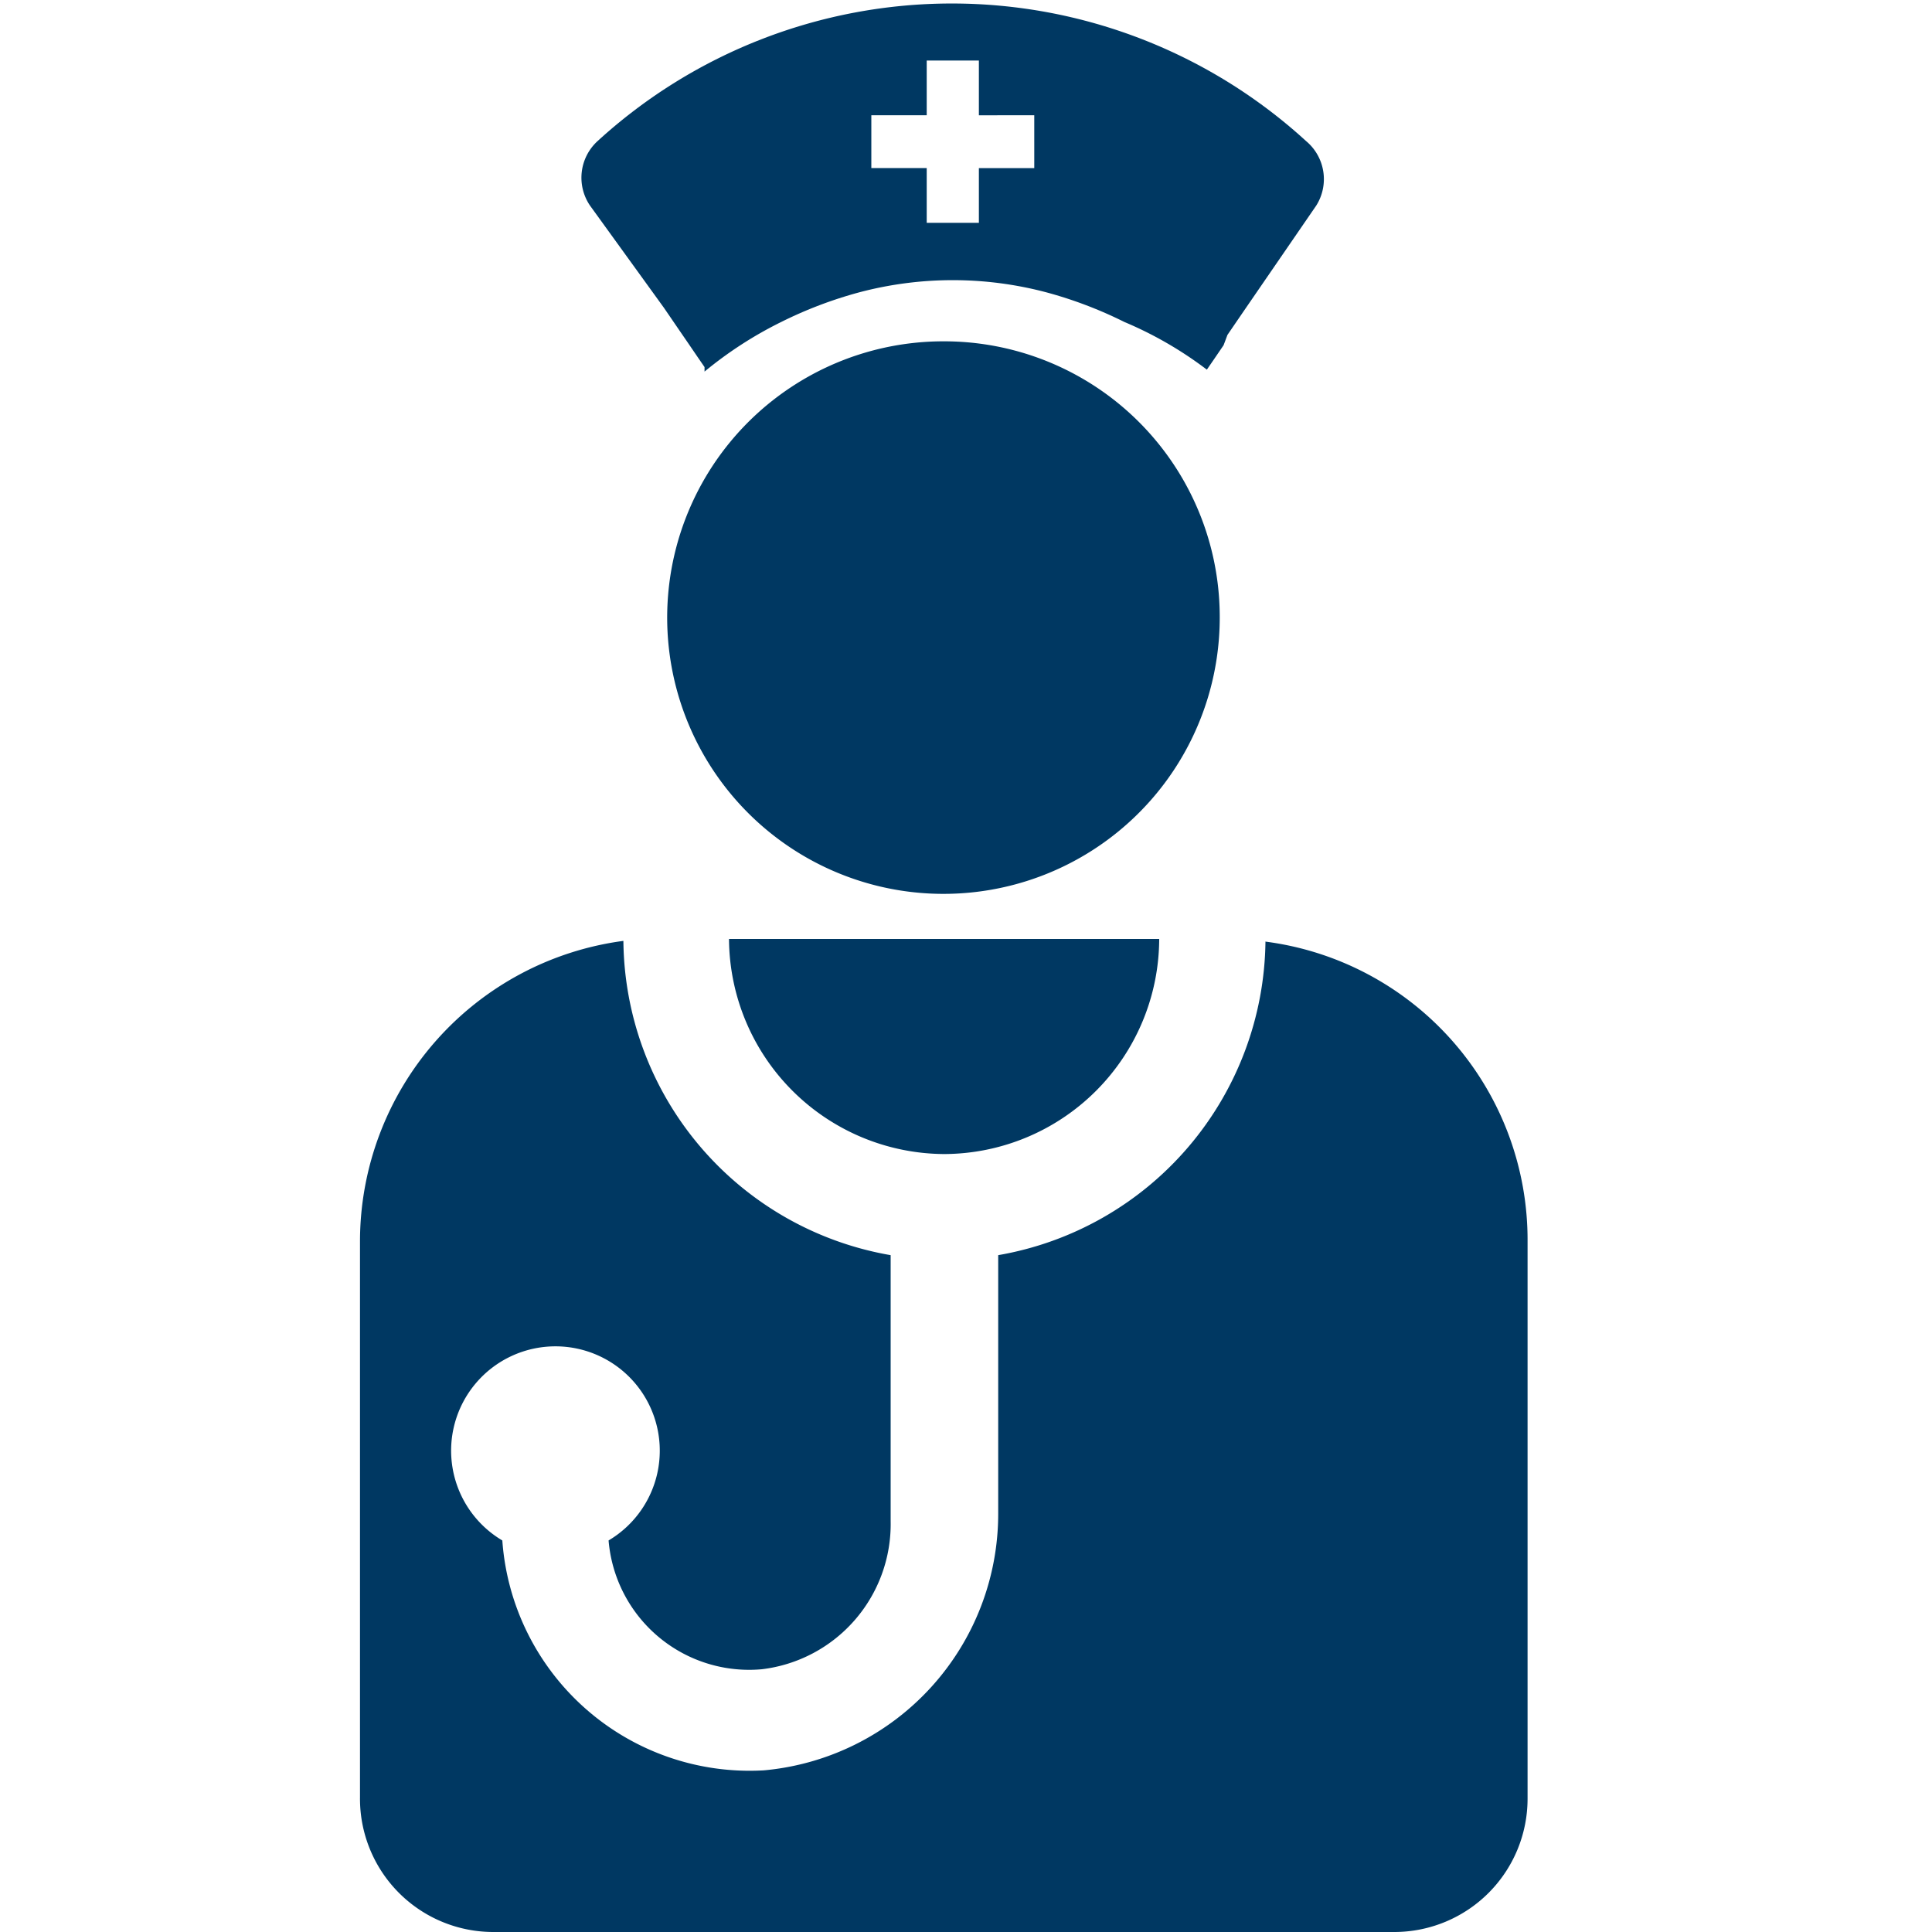
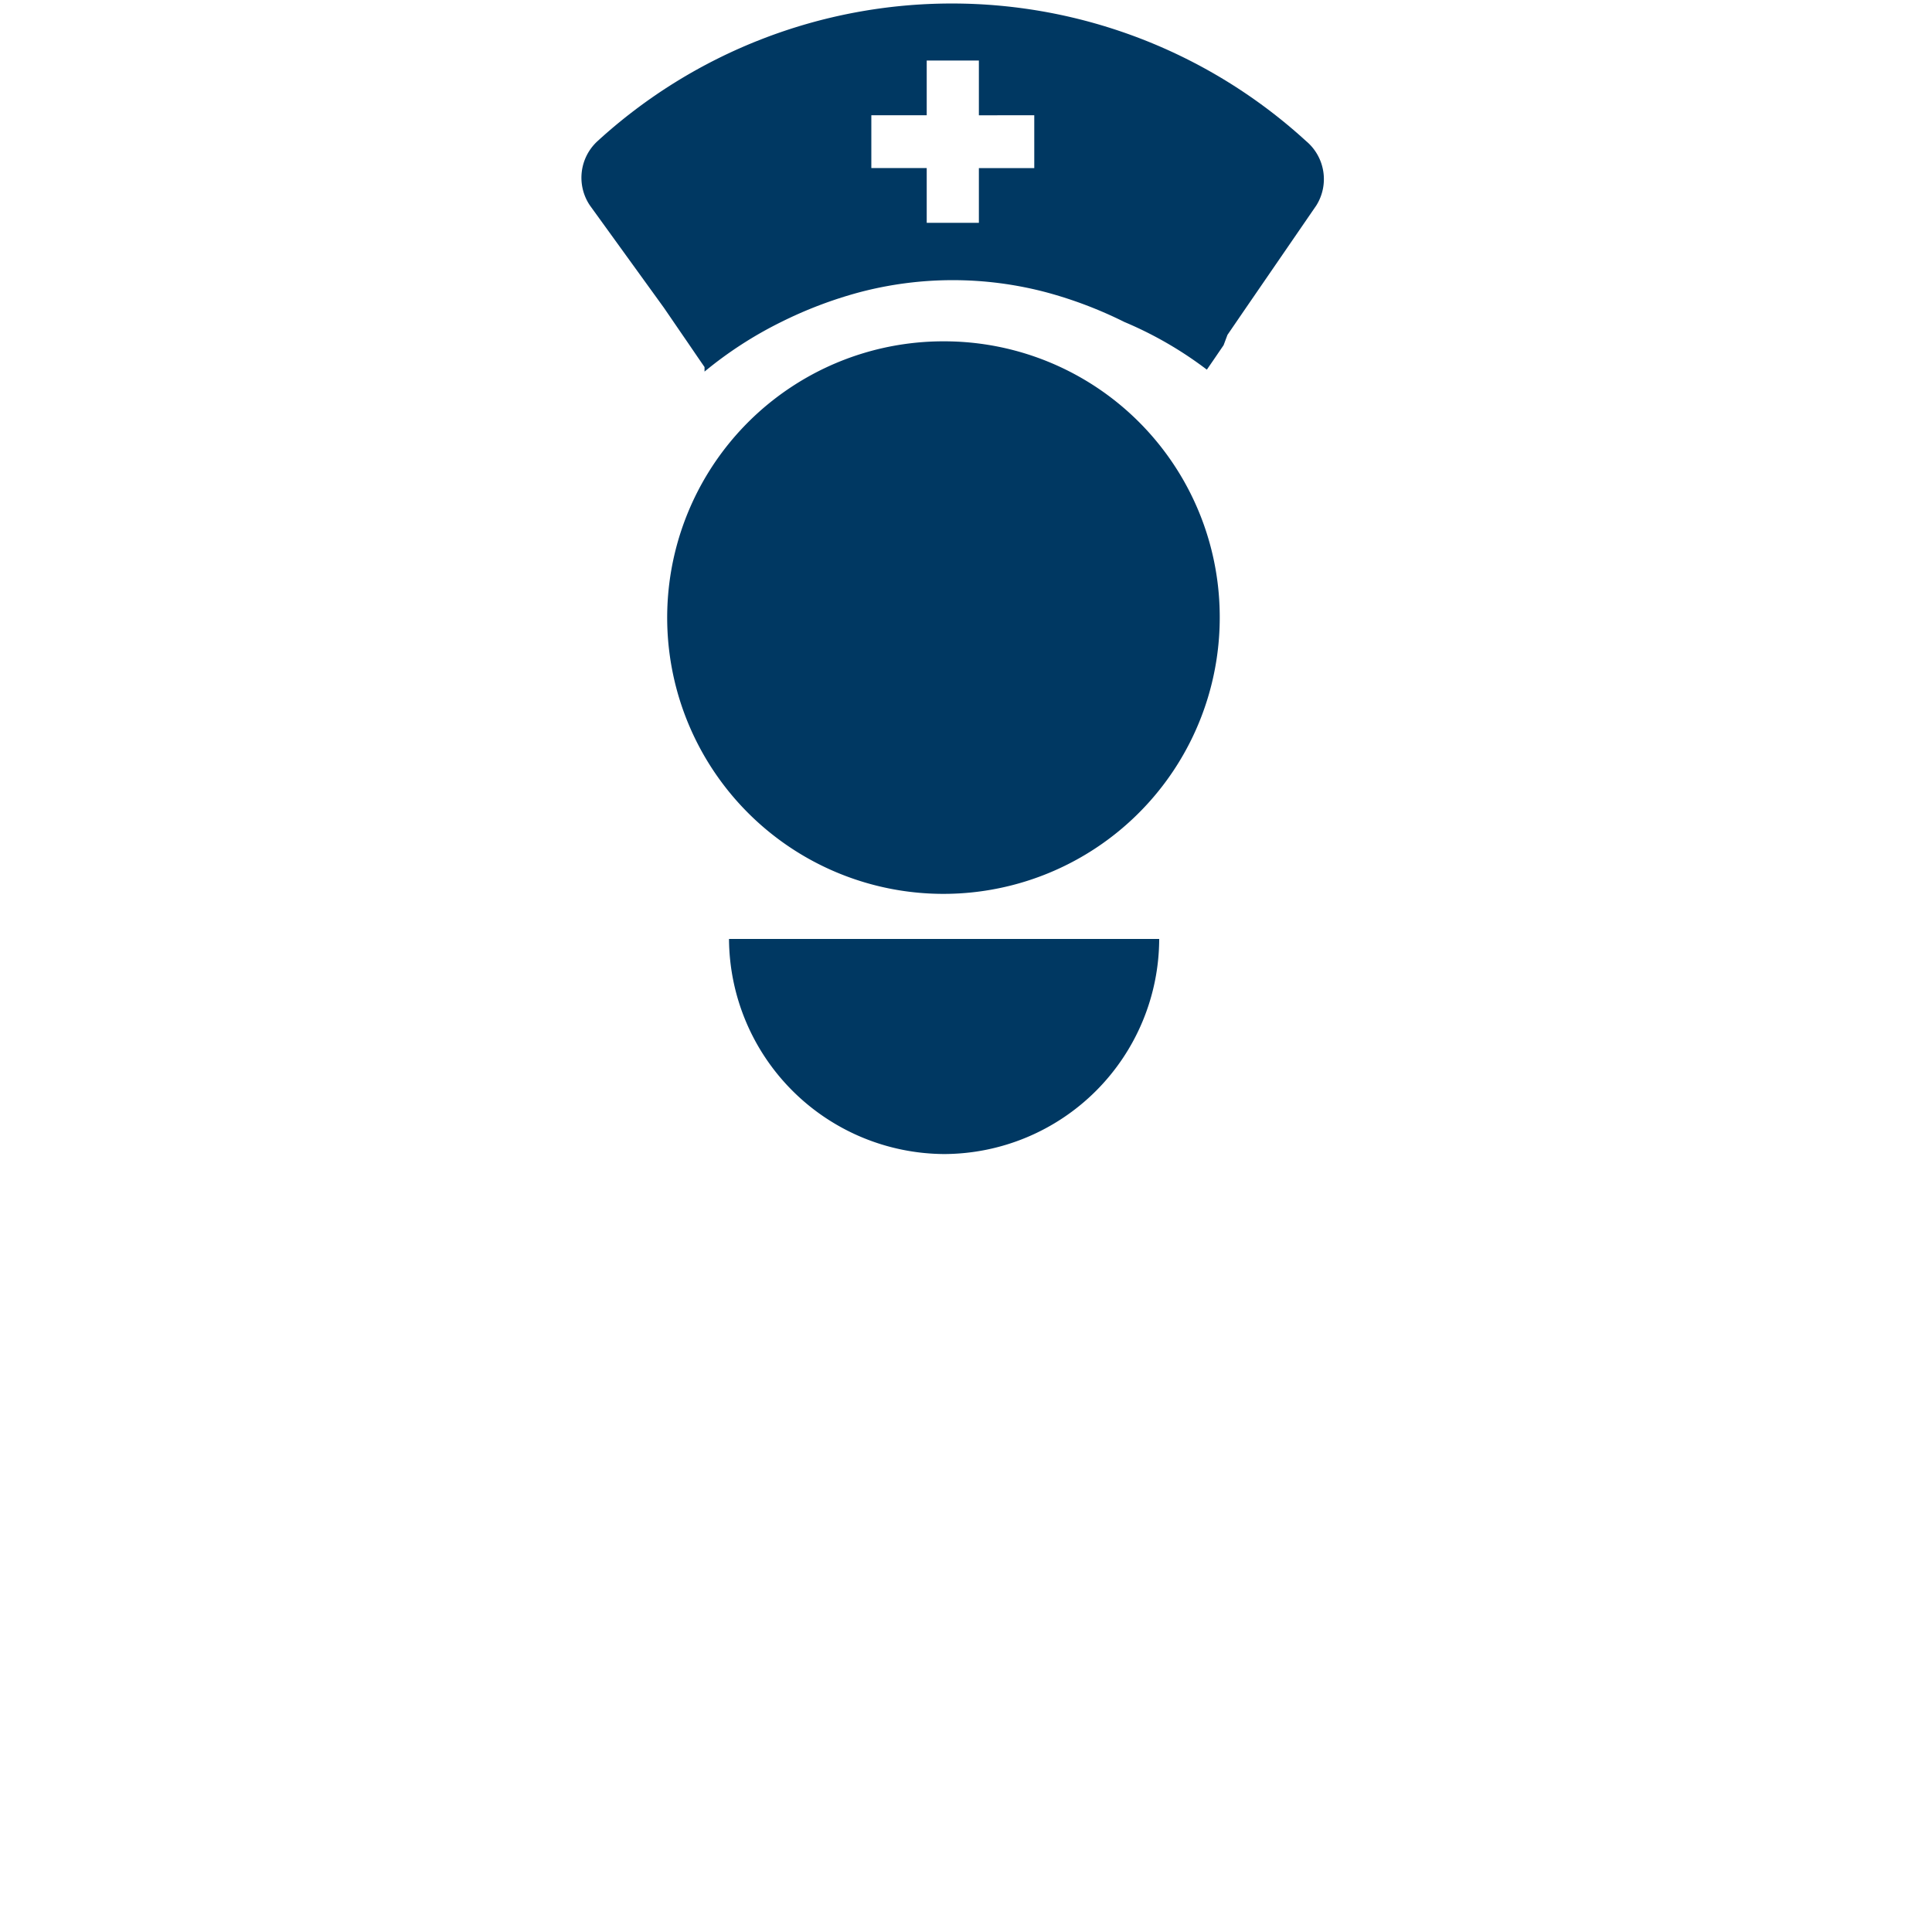
<svg xmlns="http://www.w3.org/2000/svg" id="Lager_1" data-name="Lager 1" viewBox="0 0 30 30">
  <defs>
    <style>.cls-1{fill:#003862;}</style>
  </defs>
  <title>Rityta 5 kopia 2</title>
  <path class="cls-1" d="M18.94,9.59A4.29,4.29,0,1,1,14.66,5.3a4.28,4.28,0,0,1,4.28,4.29Zm0,0" />
  <path class="cls-1" d="M14.66,17.92A3.35,3.35,0,0,0,18,14.58H11.32a3.36,3.36,0,0,0,3.34,3.34Zm0,0" />
-   <path class="cls-1" d="M19.65,14.62a5,5,0,0,1-4.15,4.87v4a4,4,0,0,1-3.64,4A3.85,3.85,0,0,1,7.8,23.92a1.62,1.62,0,1,1,1.65,0,2.19,2.19,0,0,0,2.38,2,2.27,2.27,0,0,0,2-2.3V19.49a5,5,0,0,1-4.15-4.88,4.71,4.71,0,0,0-4.09,4.66v8.64A2.07,2.07,0,0,0,7.66,30h14a2.07,2.07,0,0,0,2.06-2.07V19.28a4.67,4.67,0,0,0-4.08-4.66Zm0,0" />
-   <path class="cls-1" d="M20.44,3.19,19.32,4.82l-.26.38L19,5.36l-.15.22-.11.16,0,0A5.88,5.88,0,0,0,17.46,5a6.51,6.51,0,0,0-1.21-.46,5.67,5.67,0,0,0-2.91,0A6.51,6.51,0,0,0,12.13,5a6.12,6.12,0,0,0-1.19.77l0-.07-.11-.16-.15-.22-.11-.16-.26-.38L9.16,3.19a.77.77,0,0,1,.12-1,8.15,8.15,0,0,1,11,0A.77.77,0,0,1,20.44,3.19Zm-4.38-1.4H15.2V.94h-.81v.85h-.86v.82h.86v.85h.81V2.61h.86Z" />
+   <path class="cls-1" d="M20.44,3.19,19.32,4.82l-.26.38L19,5.36l-.15.22-.11.16,0,0A5.88,5.88,0,0,0,17.46,5a6.51,6.51,0,0,0-1.21-.46,5.67,5.67,0,0,0-2.91,0A6.51,6.51,0,0,0,12.13,5a6.12,6.12,0,0,0-1.19.77l0-.07-.11-.16-.15-.22-.11-.16-.26-.38L9.16,3.19a.77.77,0,0,1,.12-1,8.15,8.15,0,0,1,11,0A.77.77,0,0,1,20.44,3.19m-4.38-1.4H15.2V.94h-.81v.85h-.86v.82h.86v.85h.81V2.61h.86Z" />
</svg>